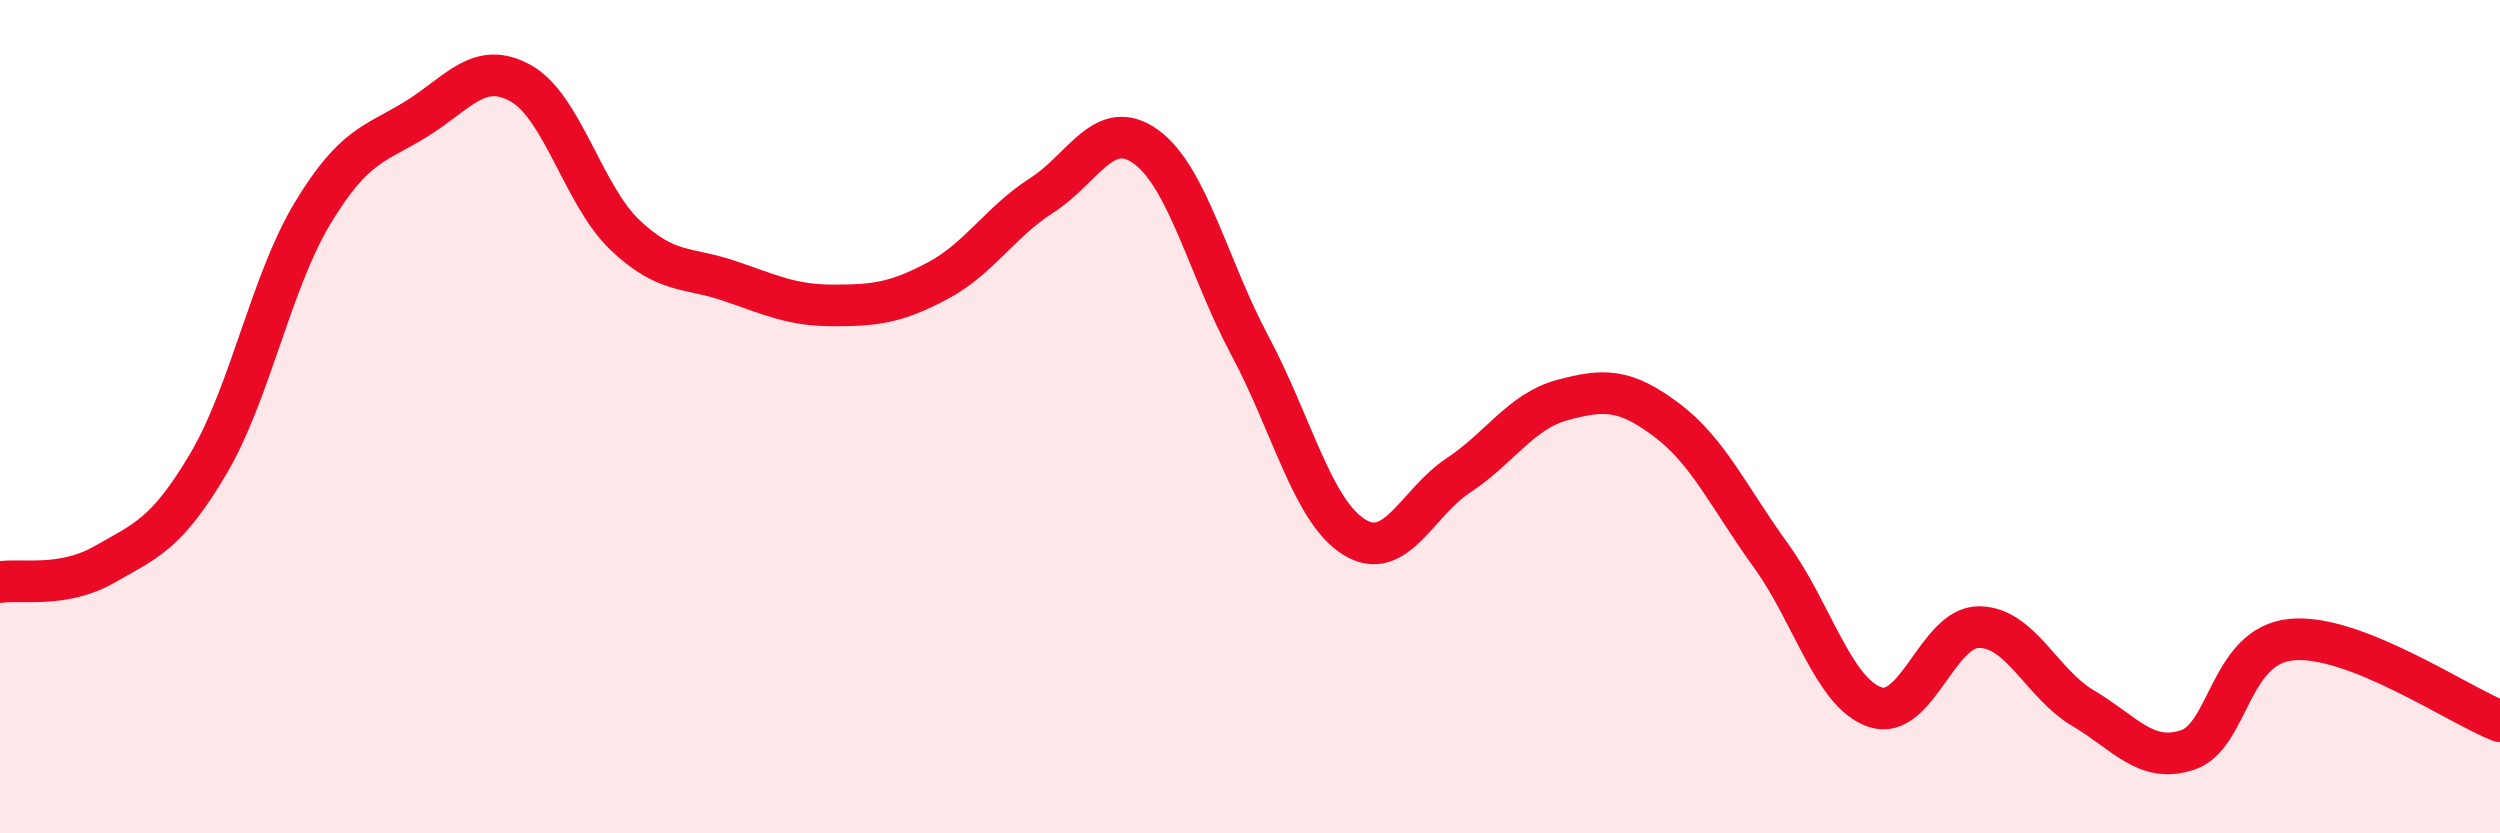
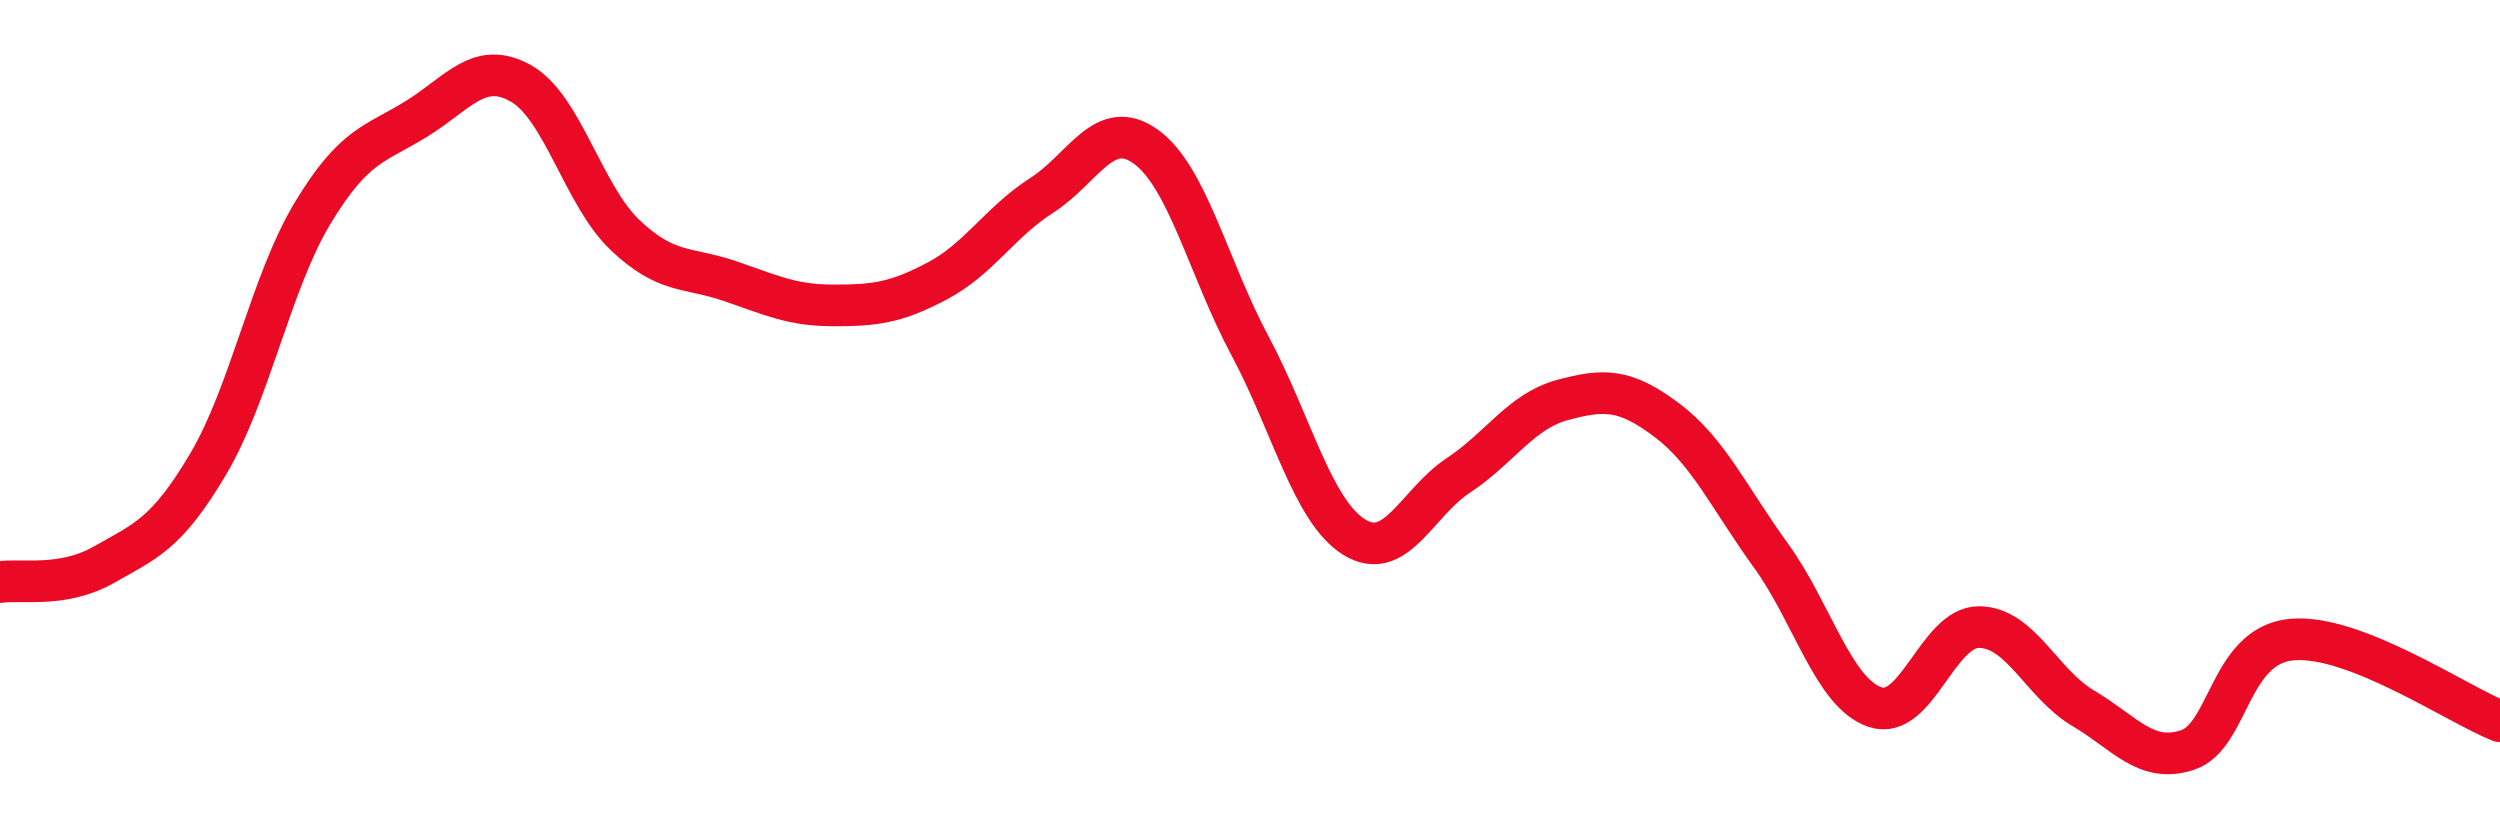
<svg xmlns="http://www.w3.org/2000/svg" width="60" height="20" viewBox="0 0 60 20">
-   <path d="M 0,13.97 C 0.5,13.89 1.5,14.12 2.5,13.55 C 3.5,12.98 4,12.82 5,11.13 C 6,9.44 6.5,6.78 7.5,5.12 C 8.5,3.46 9,3.47 10,2.85 C 11,2.23 11.5,1.44 12.5,2 C 13.5,2.56 14,4.69 15,5.64 C 16,6.59 16.5,6.4 17.5,6.74 C 18.5,7.08 19,7.33 20,7.33 C 21,7.33 21.5,7.27 22.5,6.74 C 23.5,6.21 24,5.33 25,4.69 C 26,4.05 26.5,2.8 27.5,3.52 C 28.5,4.24 29,6.43 30,8.3 C 31,10.17 31.5,12.27 32.5,12.89 C 33.5,13.51 34,12.07 35,11.41 C 36,10.75 36.5,9.87 37.5,9.6 C 38.5,9.33 39,9.33 40,10.08 C 41,10.83 41.5,11.95 42.5,13.33 C 43.5,14.71 44,16.63 45,16.97 C 46,17.31 46.5,15.04 47.5,15.05 C 48.5,15.06 49,16.41 50,17 C 51,17.59 51.5,18.33 52.5,18 C 53.5,17.67 53.5,15.49 55,15.35 C 56.5,15.21 59,16.92 60,17.31L60 20L0 20Z" fill="#EB0A25" opacity="0.1" stroke-linecap="round" stroke-linejoin="round" />
  <path d="M 0,13.97 C 0.5,13.89 1.5,14.12 2.5,13.55 C 3.5,12.98 4,12.82 5,11.13 C 6,9.44 6.5,6.78 7.5,5.12 C 8.5,3.46 9,3.47 10,2.85 C 11,2.23 11.5,1.44 12.5,2 C 13.5,2.56 14,4.69 15,5.64 C 16,6.59 16.5,6.4 17.5,6.74 C 18.5,7.08 19,7.33 20,7.33 C 21,7.33 21.5,7.27 22.5,6.74 C 23.5,6.21 24,5.33 25,4.69 C 26,4.05 26.5,2.8 27.5,3.52 C 28.5,4.24 29,6.43 30,8.3 C 31,10.17 31.5,12.27 32.5,12.89 C 33.5,13.51 34,12.07 35,11.41 C 36,10.75 36.5,9.87 37.5,9.6 C 38.5,9.33 39,9.33 40,10.08 C 41,10.83 41.5,11.95 42.5,13.33 C 43.5,14.71 44,16.63 45,16.97 C 46,17.31 46.5,15.04 47.5,15.05 C 48.5,15.06 49,16.41 50,17 C 51,17.59 51.5,18.33 52.5,18 C 53.5,17.67 53.5,15.49 55,15.35 C 56.5,15.21 59,16.92 60,17.31" stroke="#EB0A25" stroke-width="1" fill="none" stroke-linecap="round" stroke-linejoin="round" />
</svg>